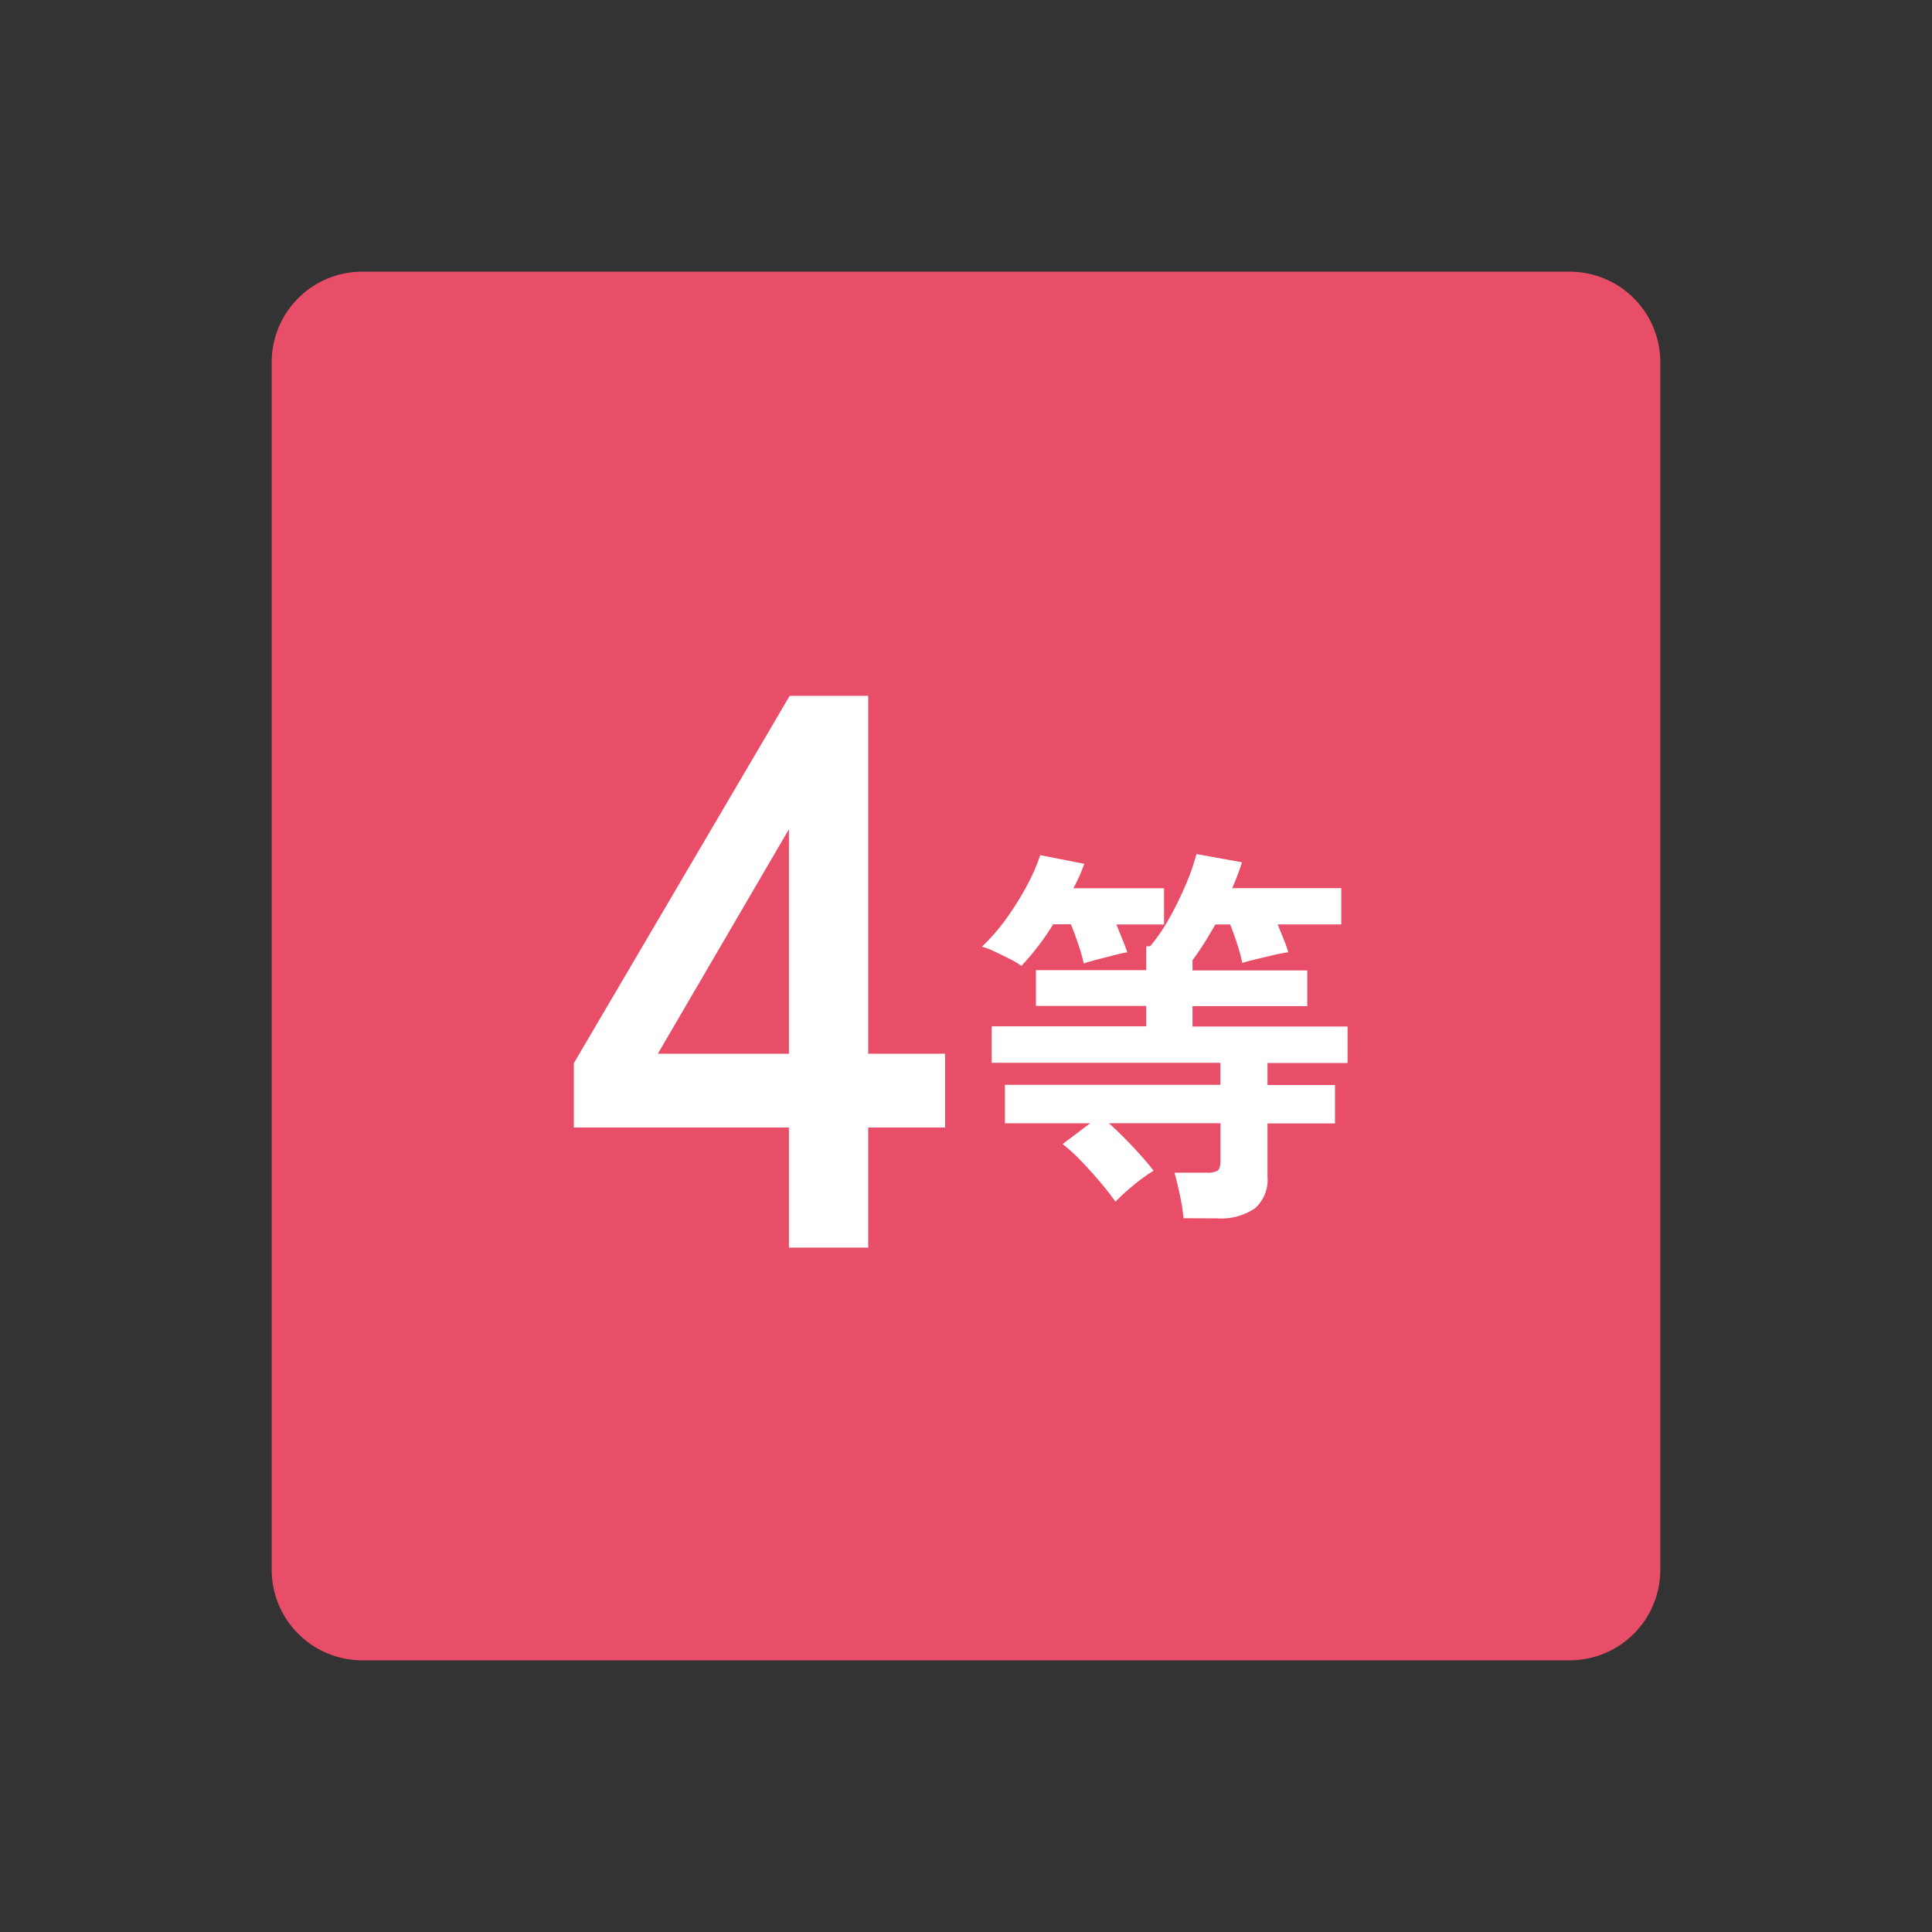
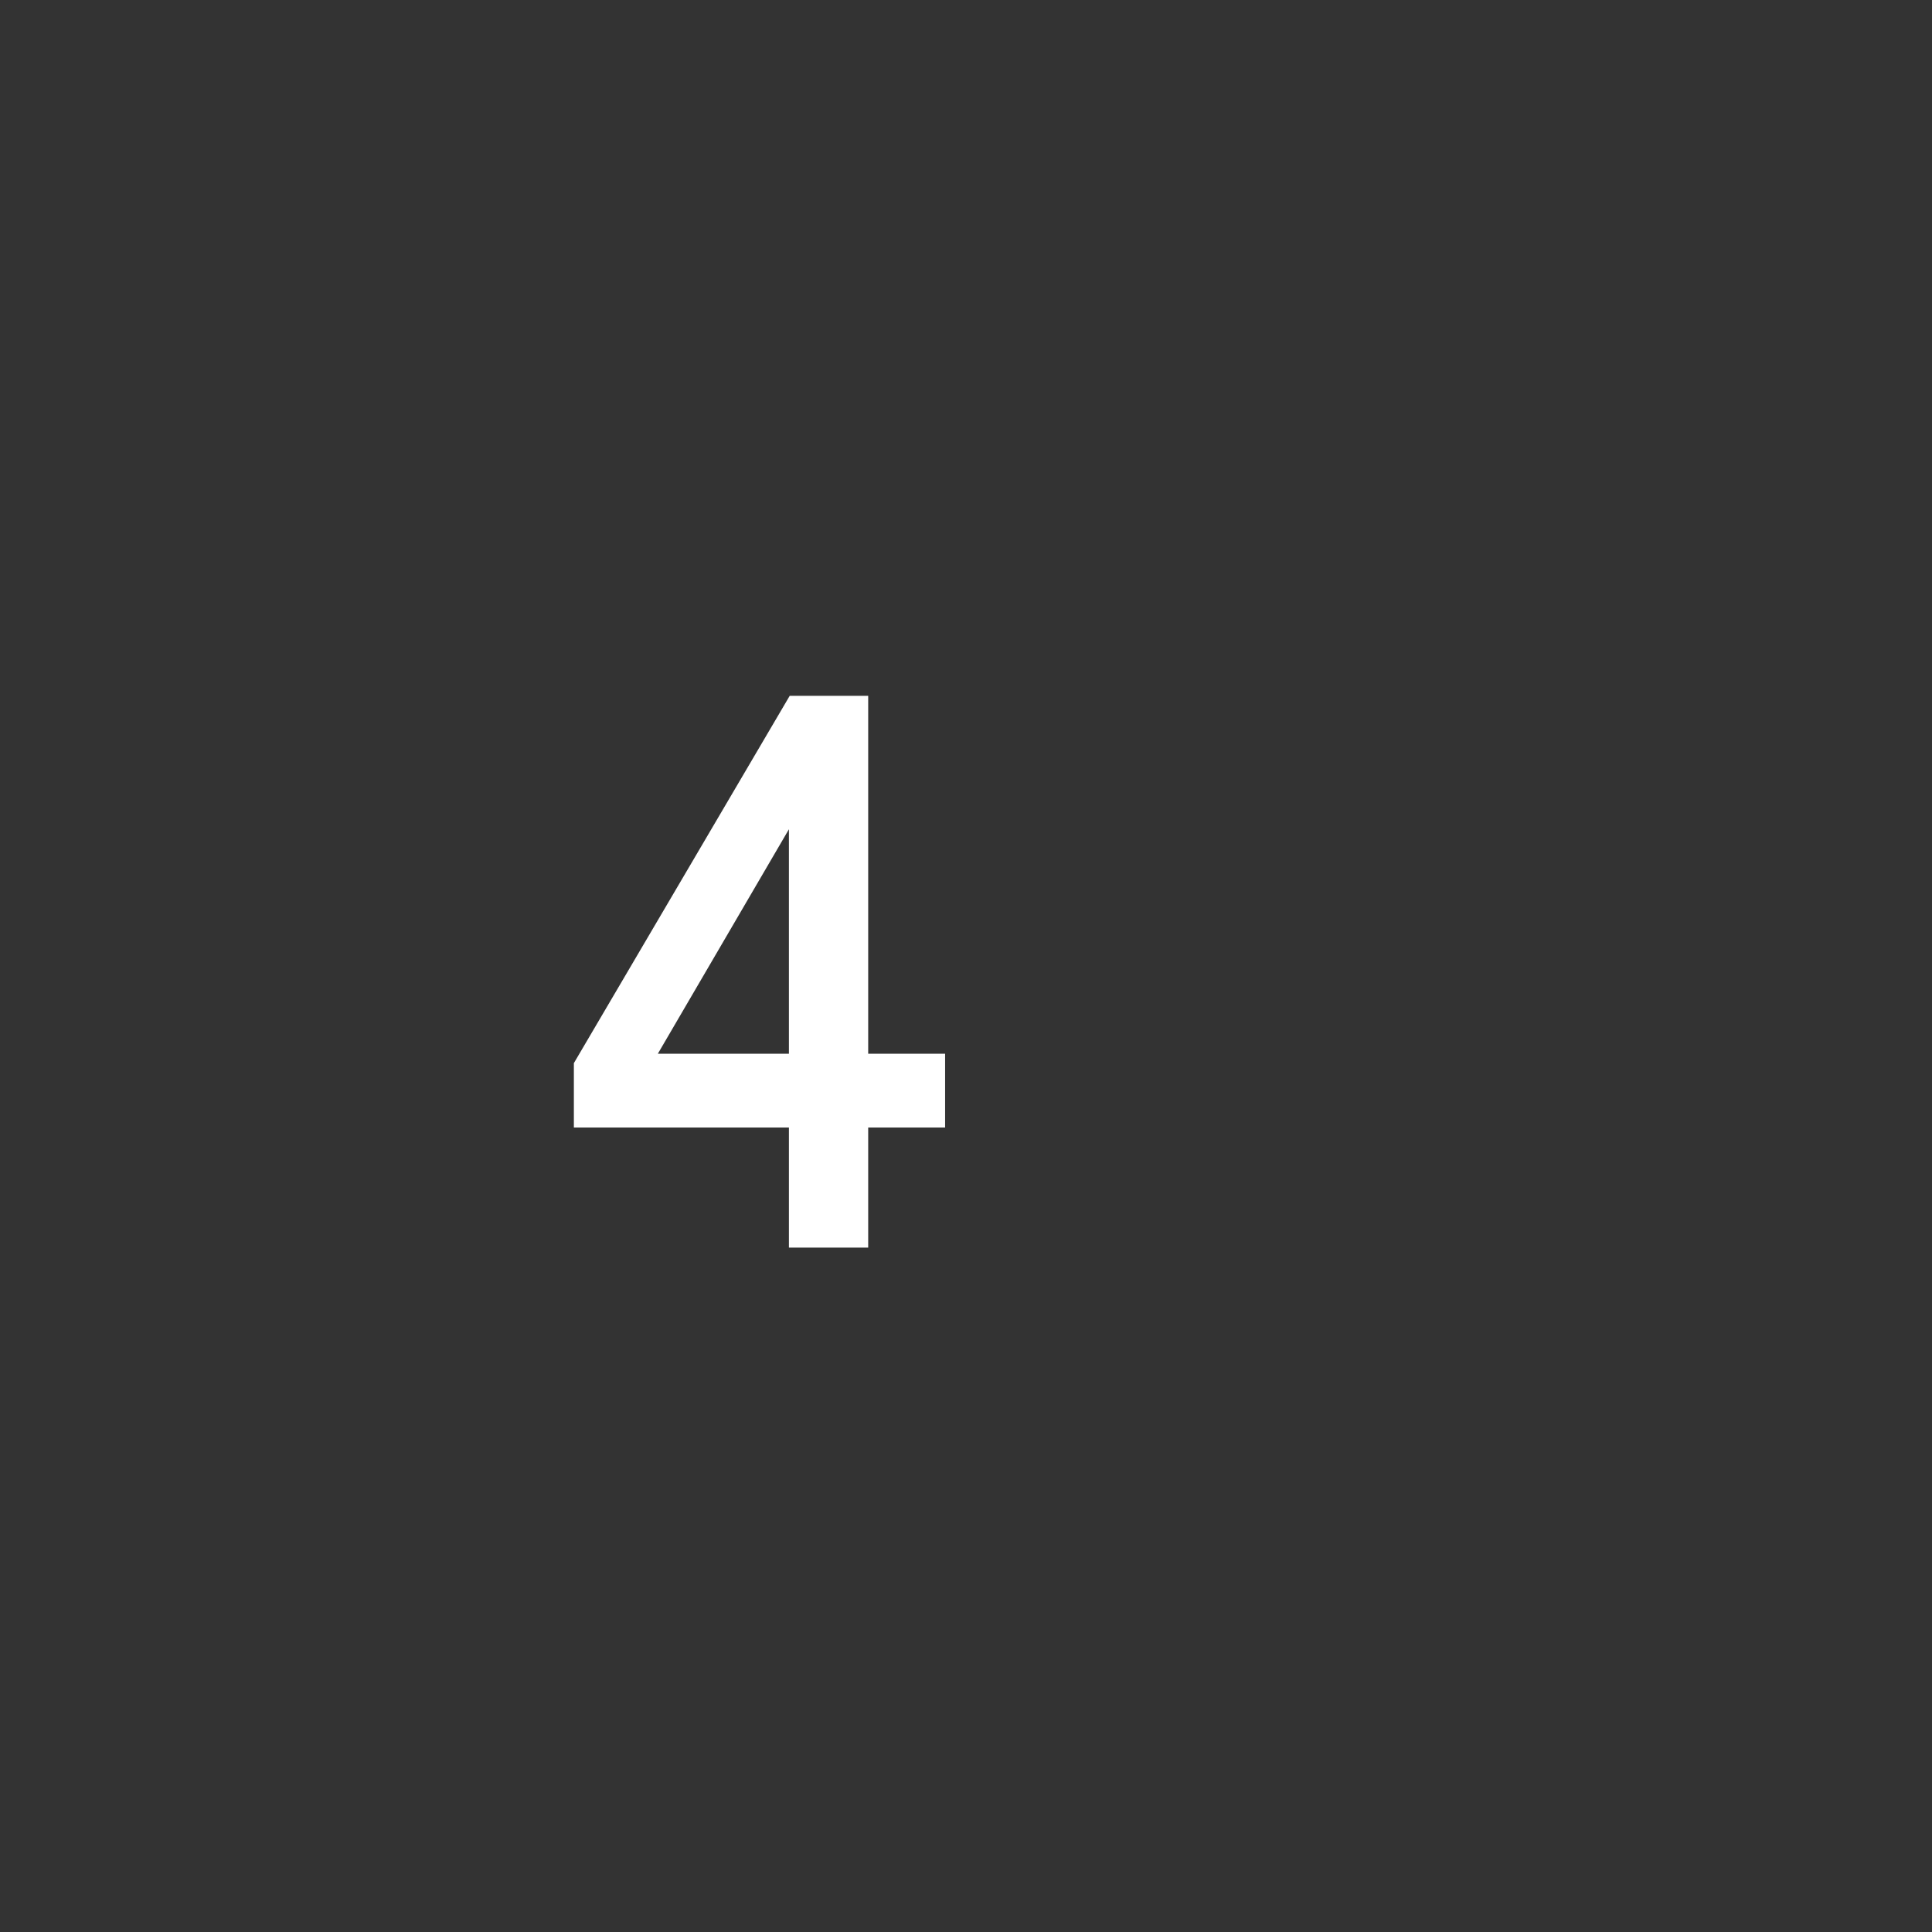
<svg xmlns="http://www.w3.org/2000/svg" width="64" height="64" viewBox="0 0 64 64">
  <rect x="0" y="0" width="64" height="64" fill="#333333" stroke="none" />
  <defs>
    <clipPath id="clip-path">
      <path id="パス_139118" data-name="パス 139118" d="M0,0H64V64H0Z" transform="translate(-8677 13257)" fill="#fff" stroke="#707070" stroke-width="1" />
    </clipPath>
  </defs>
  <g id="マスクグループ_13322" data-name="マスクグループ 13322" transform="translate(8677 -13257)" clip-path="url(#clip-path)">
    <g id="グループ_16052" data-name="グループ 16052" transform="translate(-0.442 -9.096)">
-       <path id="パス_139110" data-name="パス 139110" d="M3,0H43a3,3,0,0,1,3,3V43a3,3,0,0,1-3,3H3a3,3,0,0,1-3-3V3A3,3,0,0,1,3,0Z" transform="translate(-8667.558 13275.096)" fill="#e94e69" />
      <path id="パス_139111" data-name="パス 139111" d="M7.384,0V-3.978H.26V-6.11L7.41-18.278h2.6V-6.422h2.548v2.444H10.01V0ZM3.042-6.422H7.384v-7.436Z" transform="translate(-8657.808 13307.424)" fill="#fff" />
-       <path id="パス_139112" data-name="パス 139112" d="M6.955,1.027A6,6,0,0,0,6.838.273q-.091-.429-.182-.754H7.709A.728.728,0,0,0,8.08-.546q.1-.065.1-.338V-2.119H4.485q.377.338.793.78t.689.793A5.342,5.342,0,0,0,5.3-.065a6.822,6.822,0,0,0-.6.546,7.63,7.63,0,0,0-.5-.644Q3.9-.52,3.569-.864a5.788,5.788,0,0,0-.618-.565l.91-.689H1.04V-3.393H8.177v-.728H.6V-5.33H5.72v-.676H2.067V-7.189H5.72v-.793h.13a6,6,0,0,0,.657-.968,11.372,11.372,0,0,0,.539-1.112,6.964,6.964,0,0,0,.338-.975l1.508.273q-.065.208-.149.429t-.176.429h3.614v1.2H10.075q.1.247.2.494t.149.429a5.1,5.1,0,0,0-.514.1l-.578.137q-.273.065-.429.117a5.834,5.834,0,0,0-.169-.624q-.117-.364-.234-.65H8.008q-.182.325-.371.624t-.383.559v.338h3.8v1.183h-3.8v.676h5.135v1.209H9.737v.728h2.236v1.274H9.737V-.351A1.258,1.258,0,0,1,9.321.7a2,2,0,0,1-1.261.332ZM1.586-7.332a2.494,2.494,0,0,0-.37-.221Q.962-7.683.7-7.806a2.562,2.562,0,0,0-.423-.162,6.36,6.36,0,0,0,.786-.9,9.617,9.617,0,0,0,.689-1.092A6.6,6.6,0,0,0,2.21-11l1.456.286a4.162,4.162,0,0,1-.156.4q-.091.2-.2.41h3v1.2H4.732q.1.247.2.494t.162.429q-.169.026-.455.1t-.559.143q-.273.072-.429.124a5.493,5.493,0,0,0-.175-.611Q3.354-8.4,3.224-8.71H2.639A8.592,8.592,0,0,1,1.586-7.332Z" transform="translate(-8644.308 13305.424)" fill="#fff" />
    </g>
  </g>
</svg>